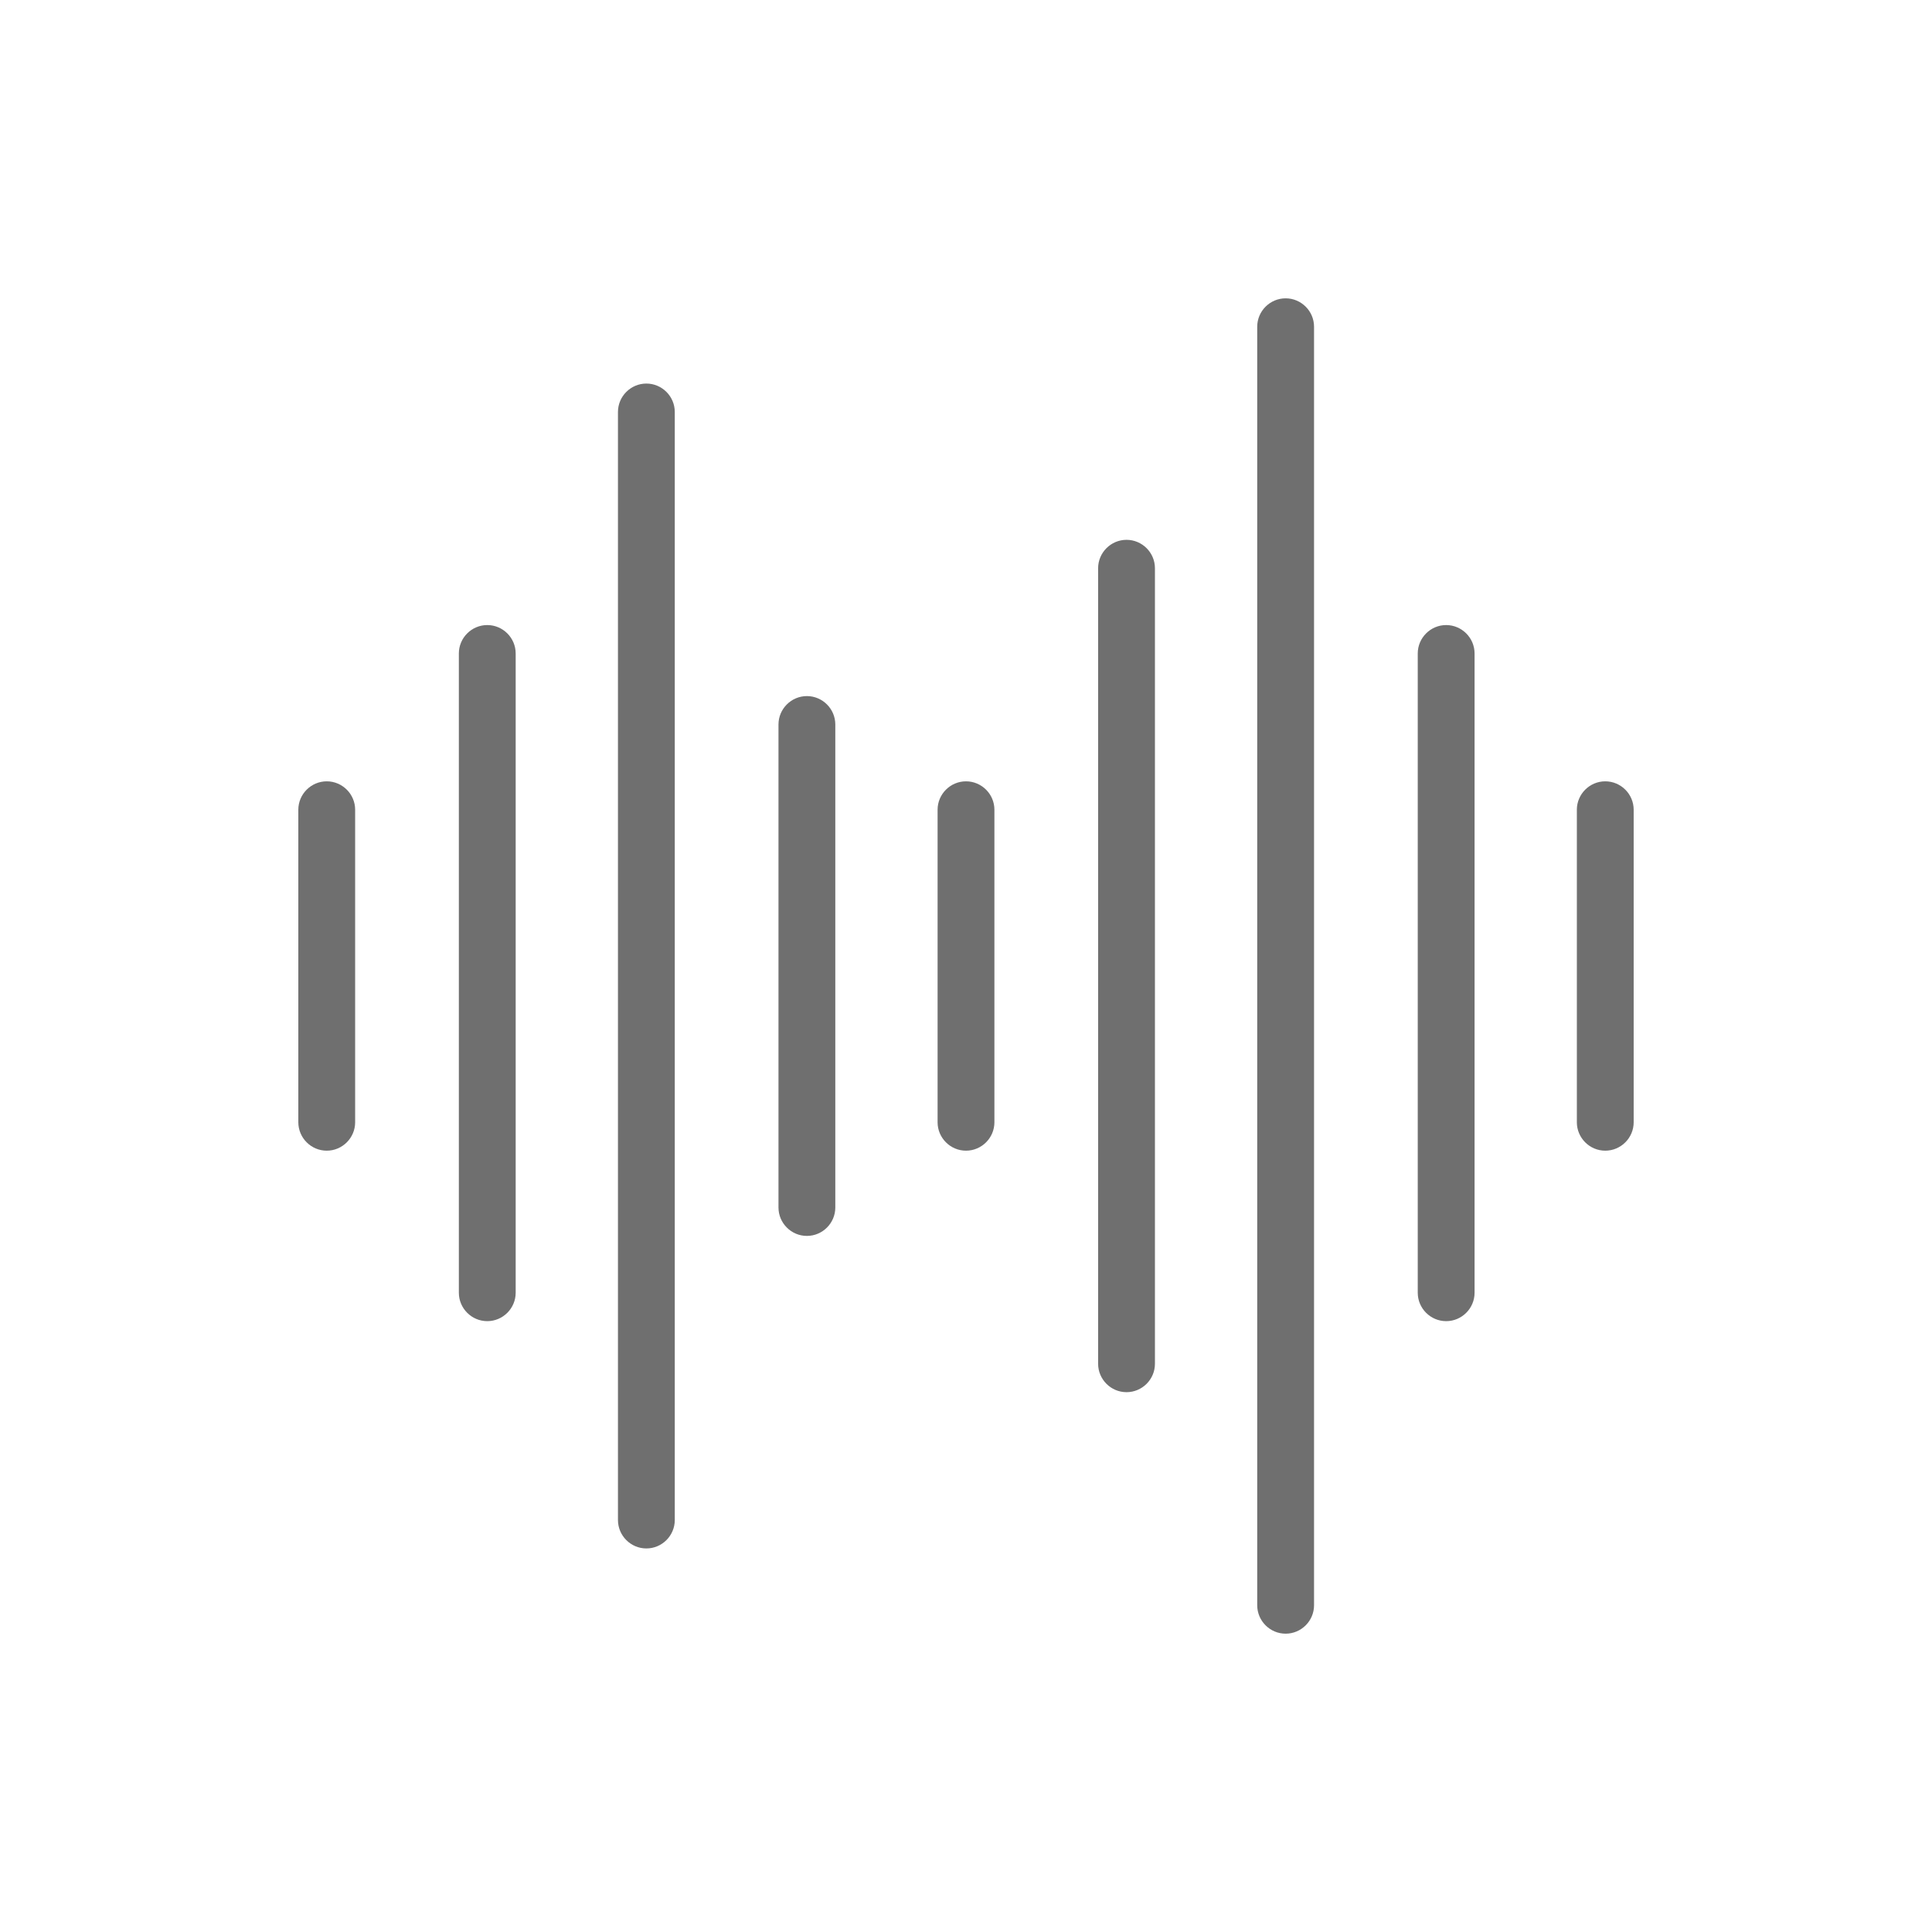
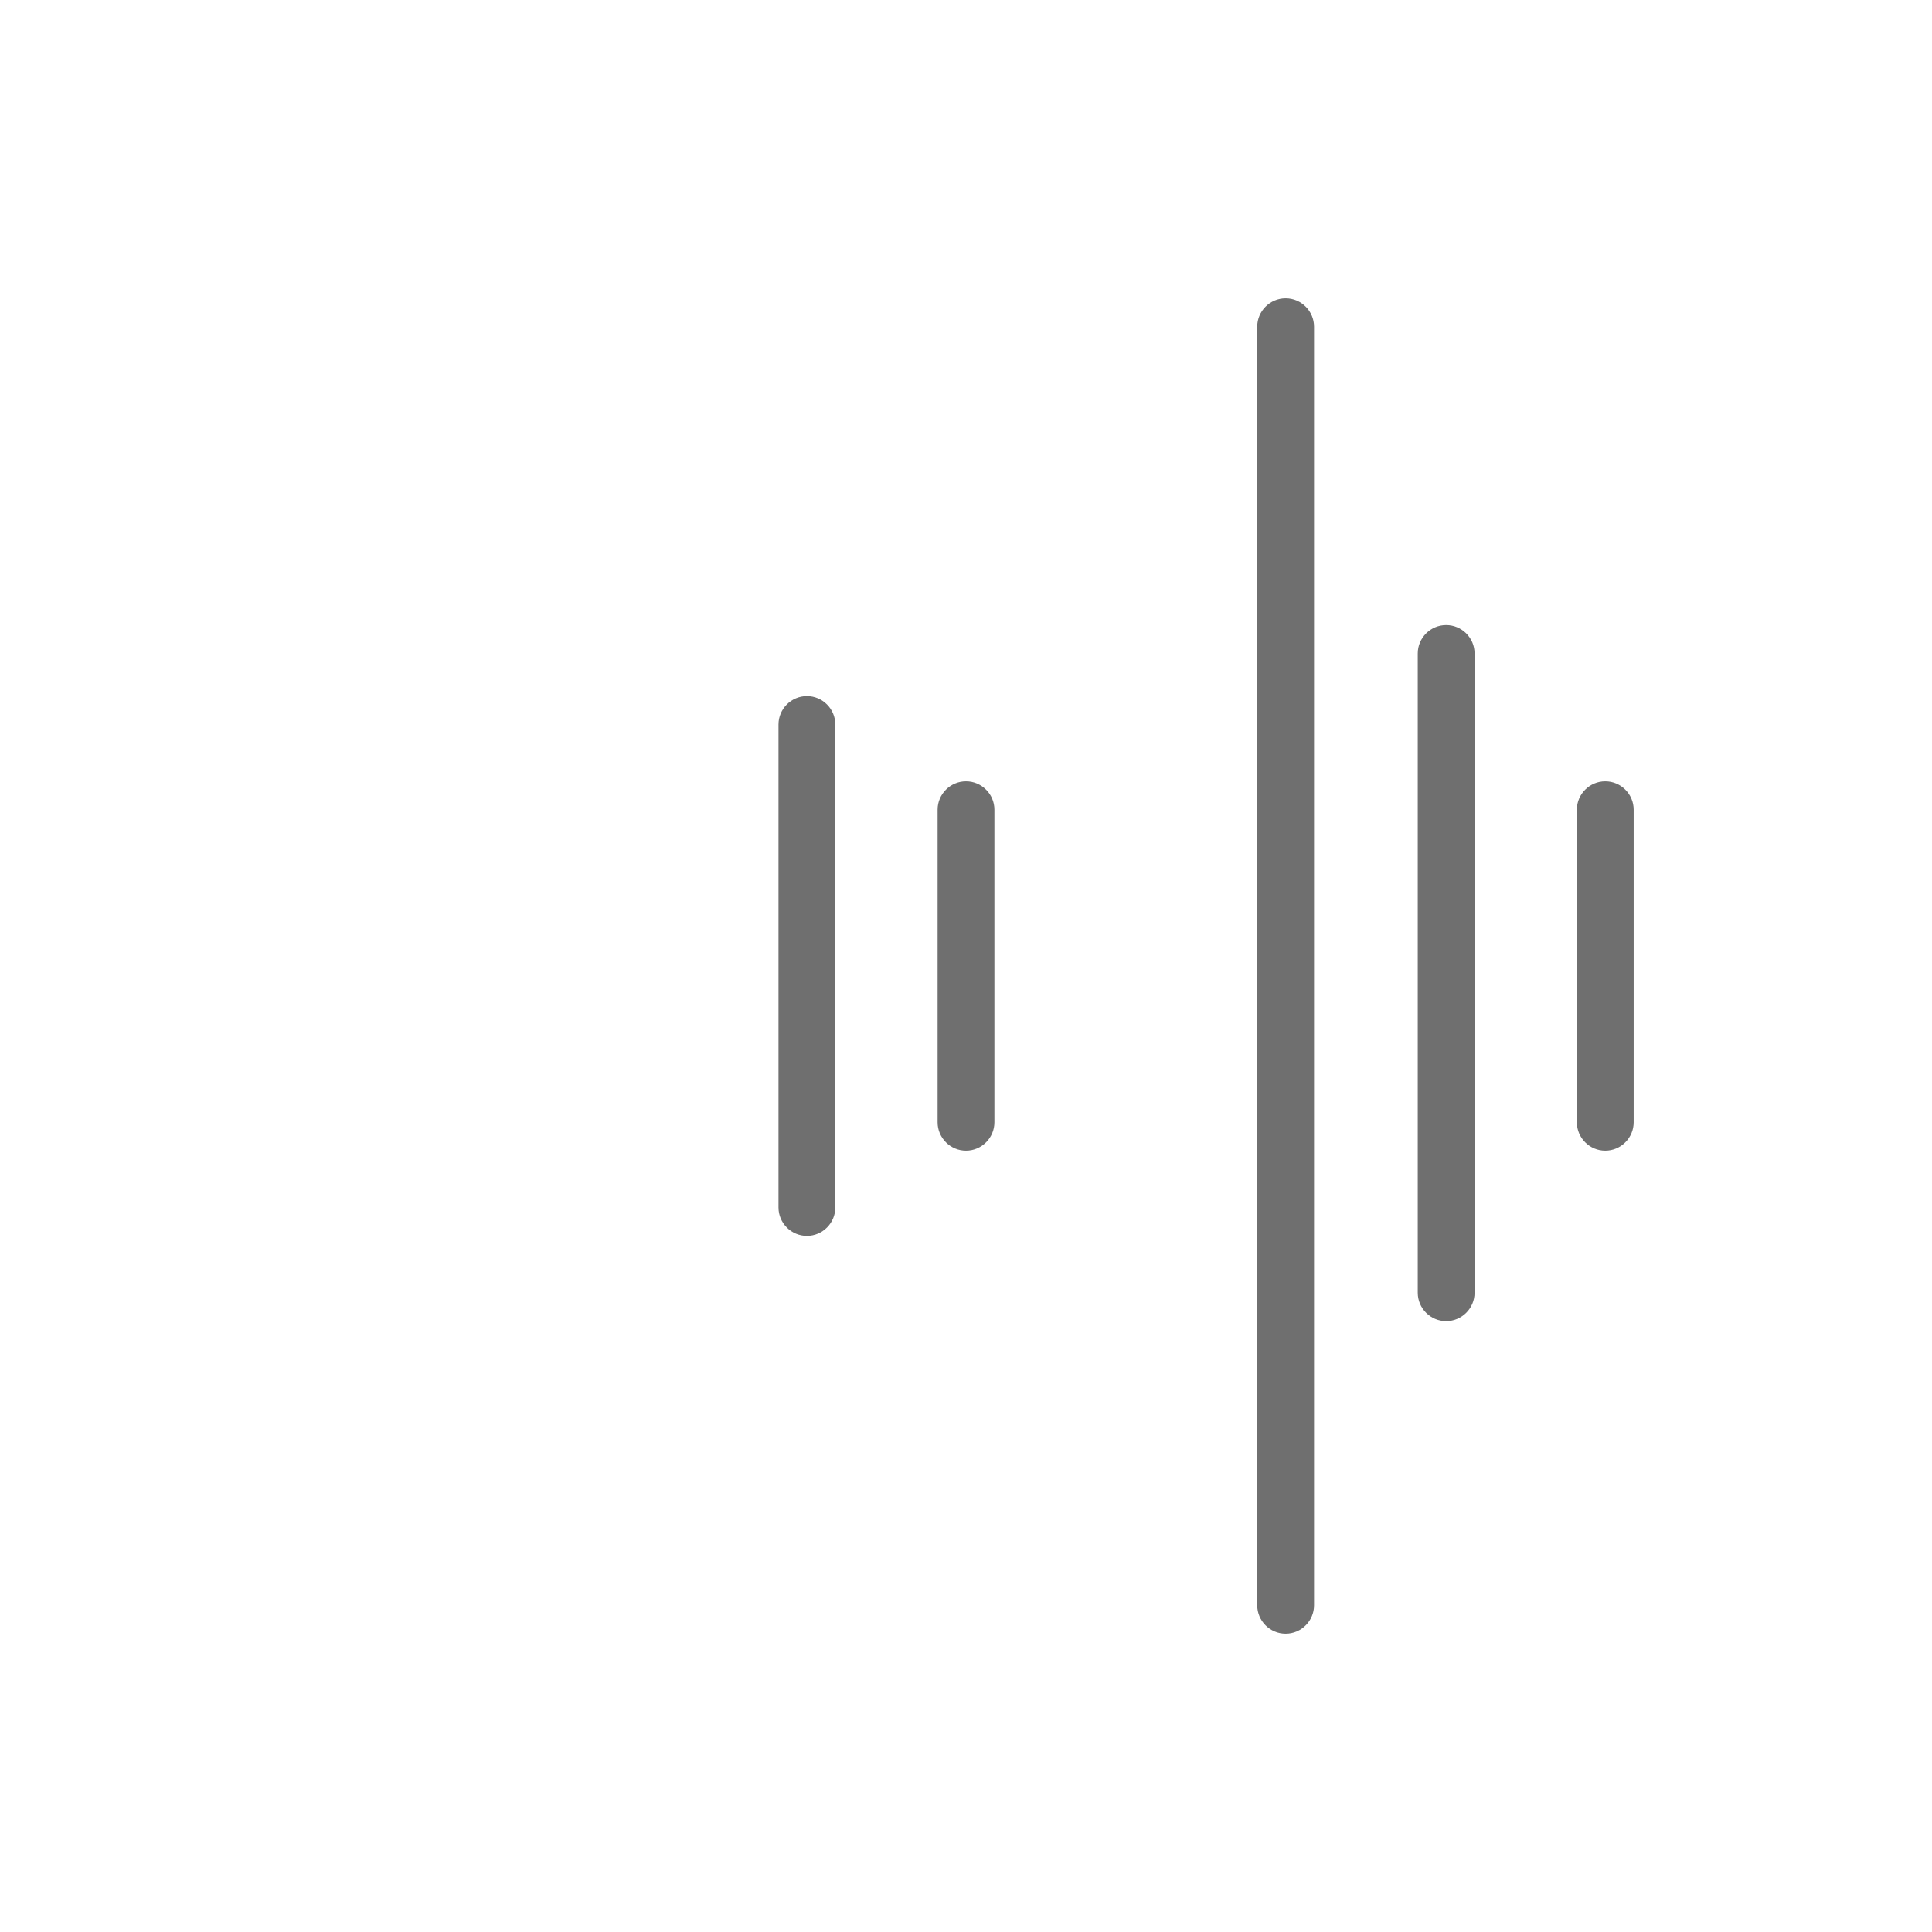
<svg xmlns="http://www.w3.org/2000/svg" version="1.1" id="svg-icon" x="0px" y="0px" width="102" height="102" viewBox="0 0 136 136" style="enable-background:new 0 0 136 136;" xml:space="preserve">
  <style type="text/css">
.icon-shape{fill:#6F6F6F;}
</style>
  <g id="svg-icon">
-     <path class="icon-shape" d="M23,55c-1.1,0-2,0.9-2,2v22c0,1.1,0.9,2,2,2s2-0.9,2-2V57C25,55.9,24.1,55,23,55z" />
-     <path class="icon-shape" d="M34.3,44c-1.1,0-2,0.9-2,2v45c0,1.1,0.9,2,2,2s2-0.9,2-2V46C36.3,44.9,35.4,44,34.3,44z" />
-     <path class="icon-shape" d="M45.5,27c-1.1,0-2,0.9-2,2v78c0,1.1,0.9,2,2,2s2-0.9,2-2V29C47.5,27.9,46.6,27,45.5,27z" />
    <path class="icon-shape" d="M56.8,49c-1.1,0-2,0.9-2,2v34c0,1.1,0.9,2,2,2s2-0.9,2-2V51C58.8,49.9,57.9,49,56.8,49z" />
    <path class="icon-shape" d="M68,55c-1.1,0-2,0.9-2,2v22c0,1.1,0.9,2,2,2s2-0.9,2-2V57C70,55.9,69.1,55,68,55z" />
-     <path class="icon-shape" d="M79.3,38c-1.1,0-2,0.9-2,2v56c0,1.1,0.9,2,2,2s2-0.9,2-2V40C81.3,38.9,80.4,38,79.3,38z" />
    <path class="icon-shape" d="M90.5,21c-1.1,0-2,0.9-2,2v90c0,1.1,0.9,2,2,2s2-0.9,2-2V23C92.5,21.9,91.6,21,90.5,21z" />
-     <path class="icon-shape" d="M101.8,44c-1.1,0-2,0.9-2,2v45c0,1.1,0.9,2,2,2s2-0.9,2-2V46C103.8,44.9,102.9,44,101.8,44z" />
+     <path class="icon-shape" d="M101.8,44c-1.1,0-2,0.9-2,2v45c0,1.1,0.9,2,2,2s2-0.9,2-2V46C103.8,44.9,102.9,44,101.8,44" />
    <path class="icon-shape" d="M113,55c-1.1,0-2,0.9-2,2v22c0,1.1,0.9,2,2,2s2-0.9,2-2V57C115,55.9,114.1,55,113,55z" />
  </g>
</svg>